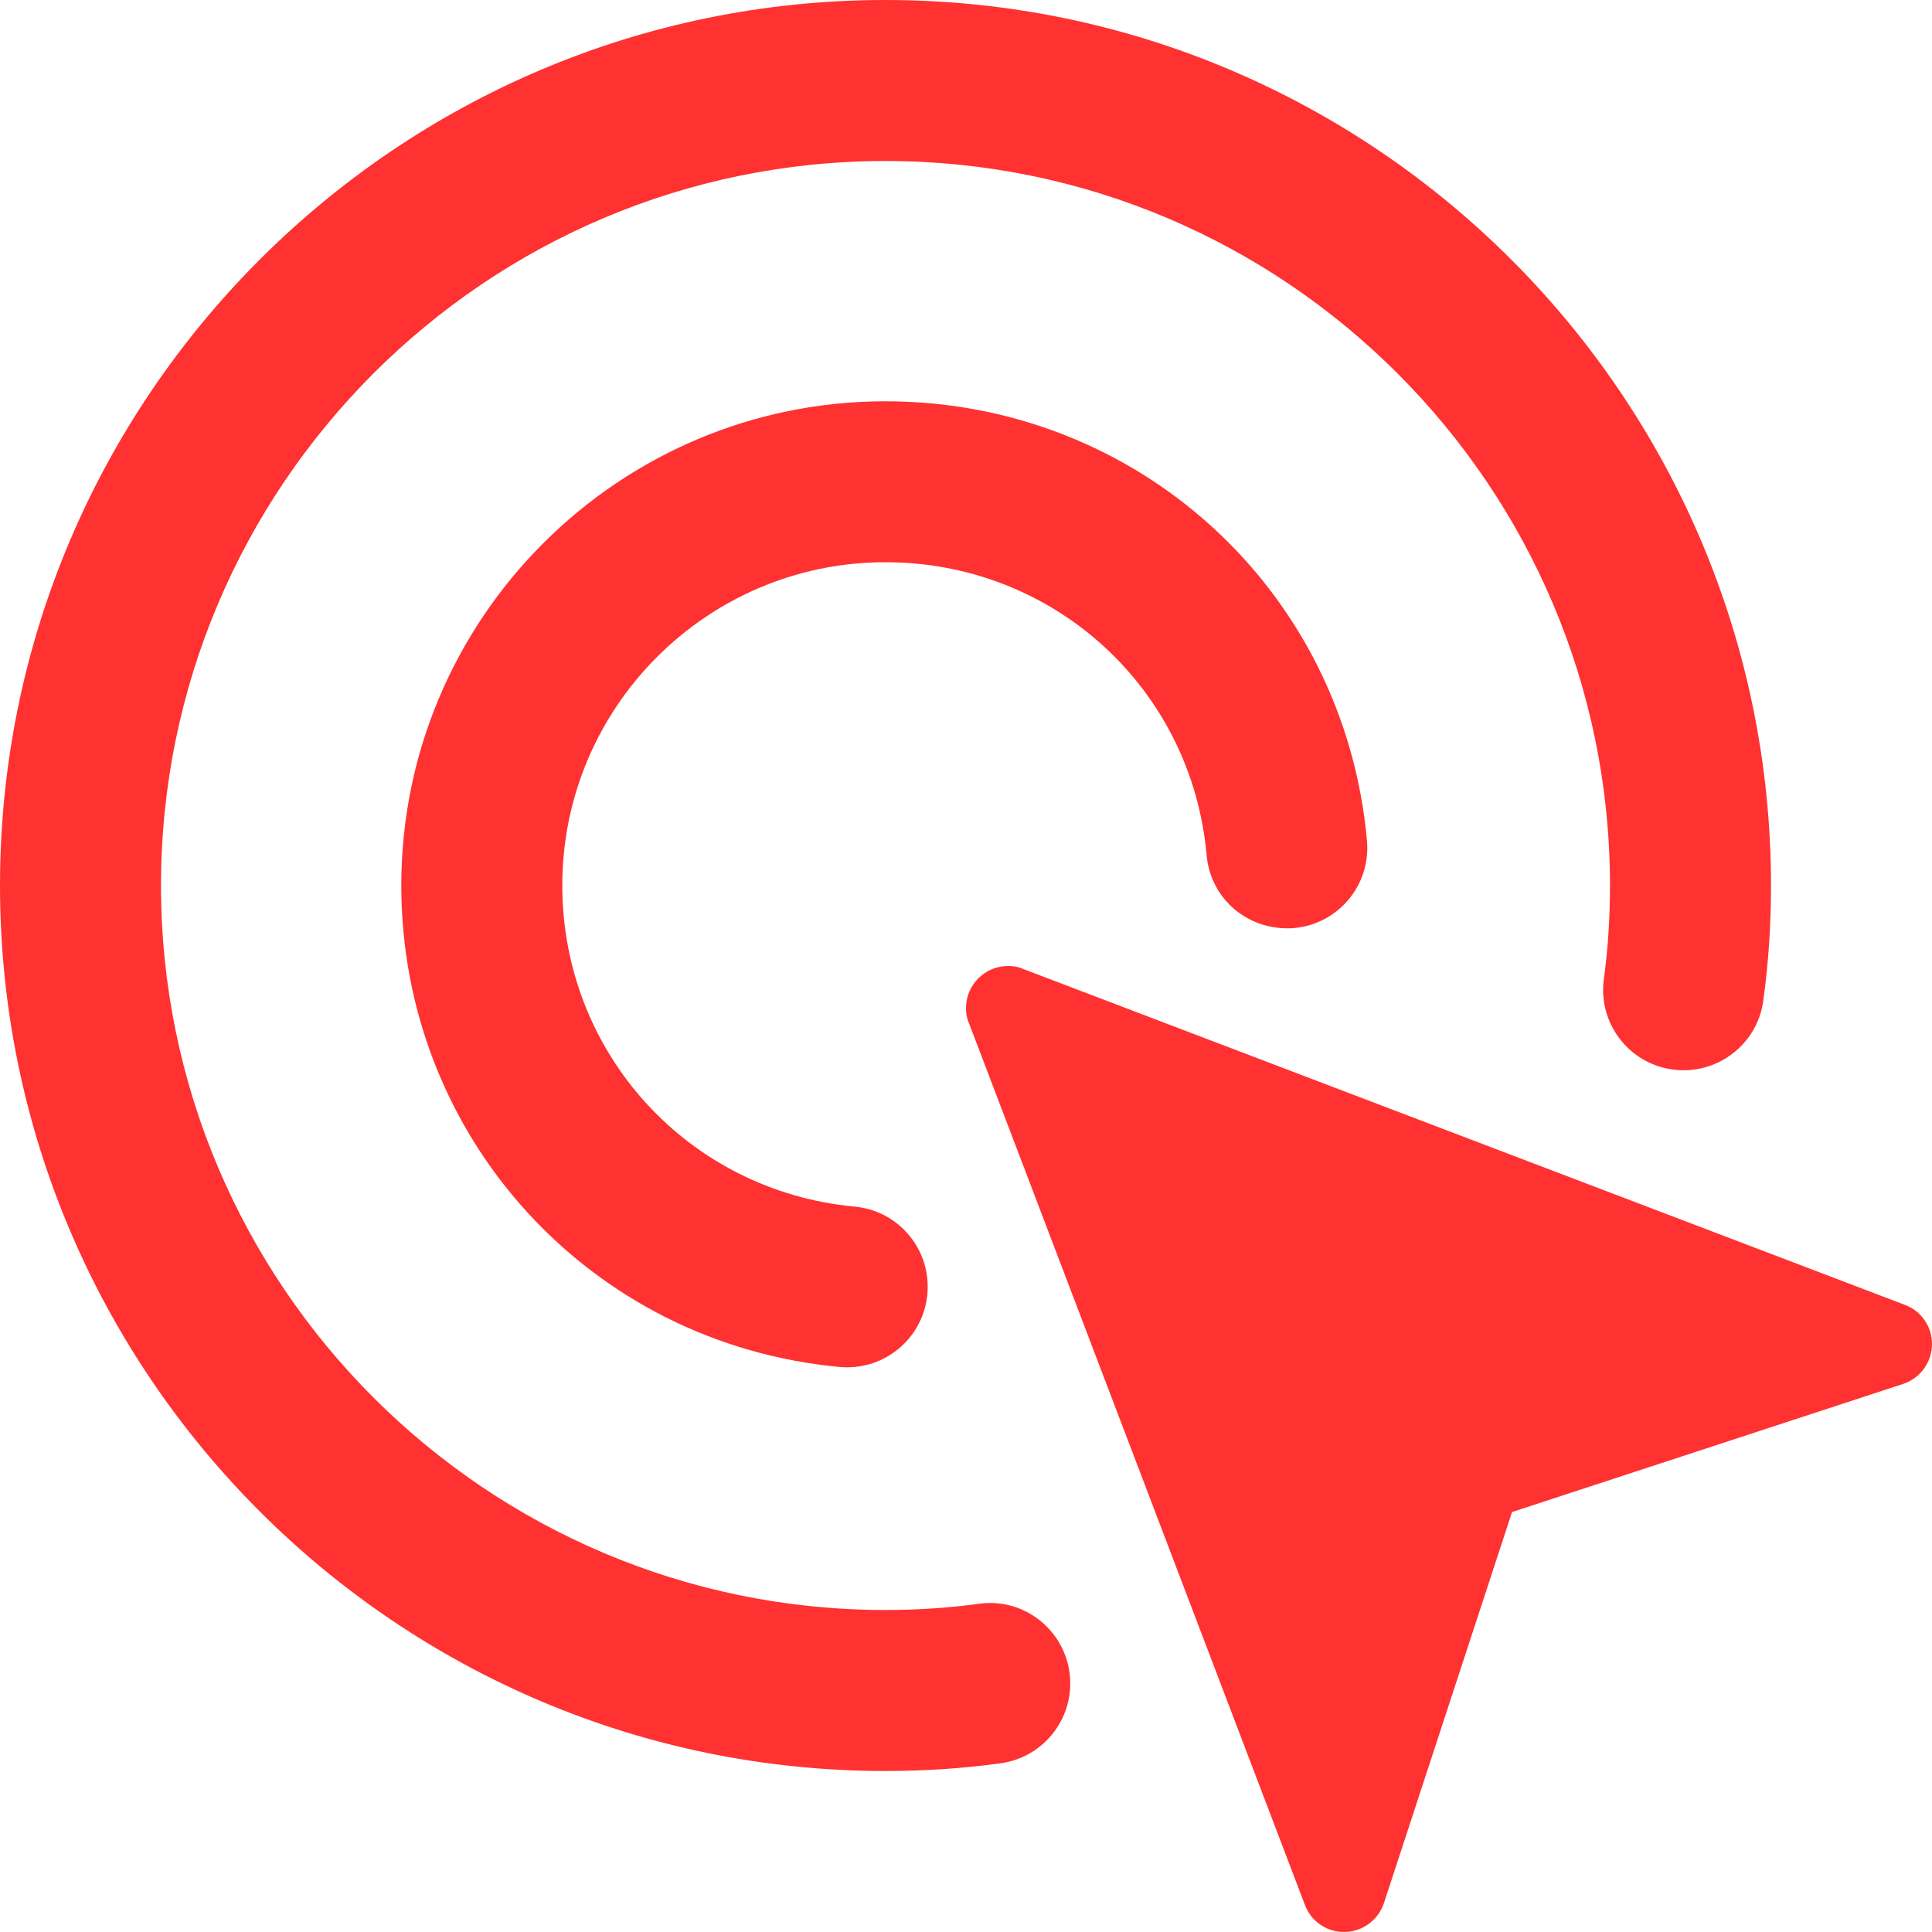
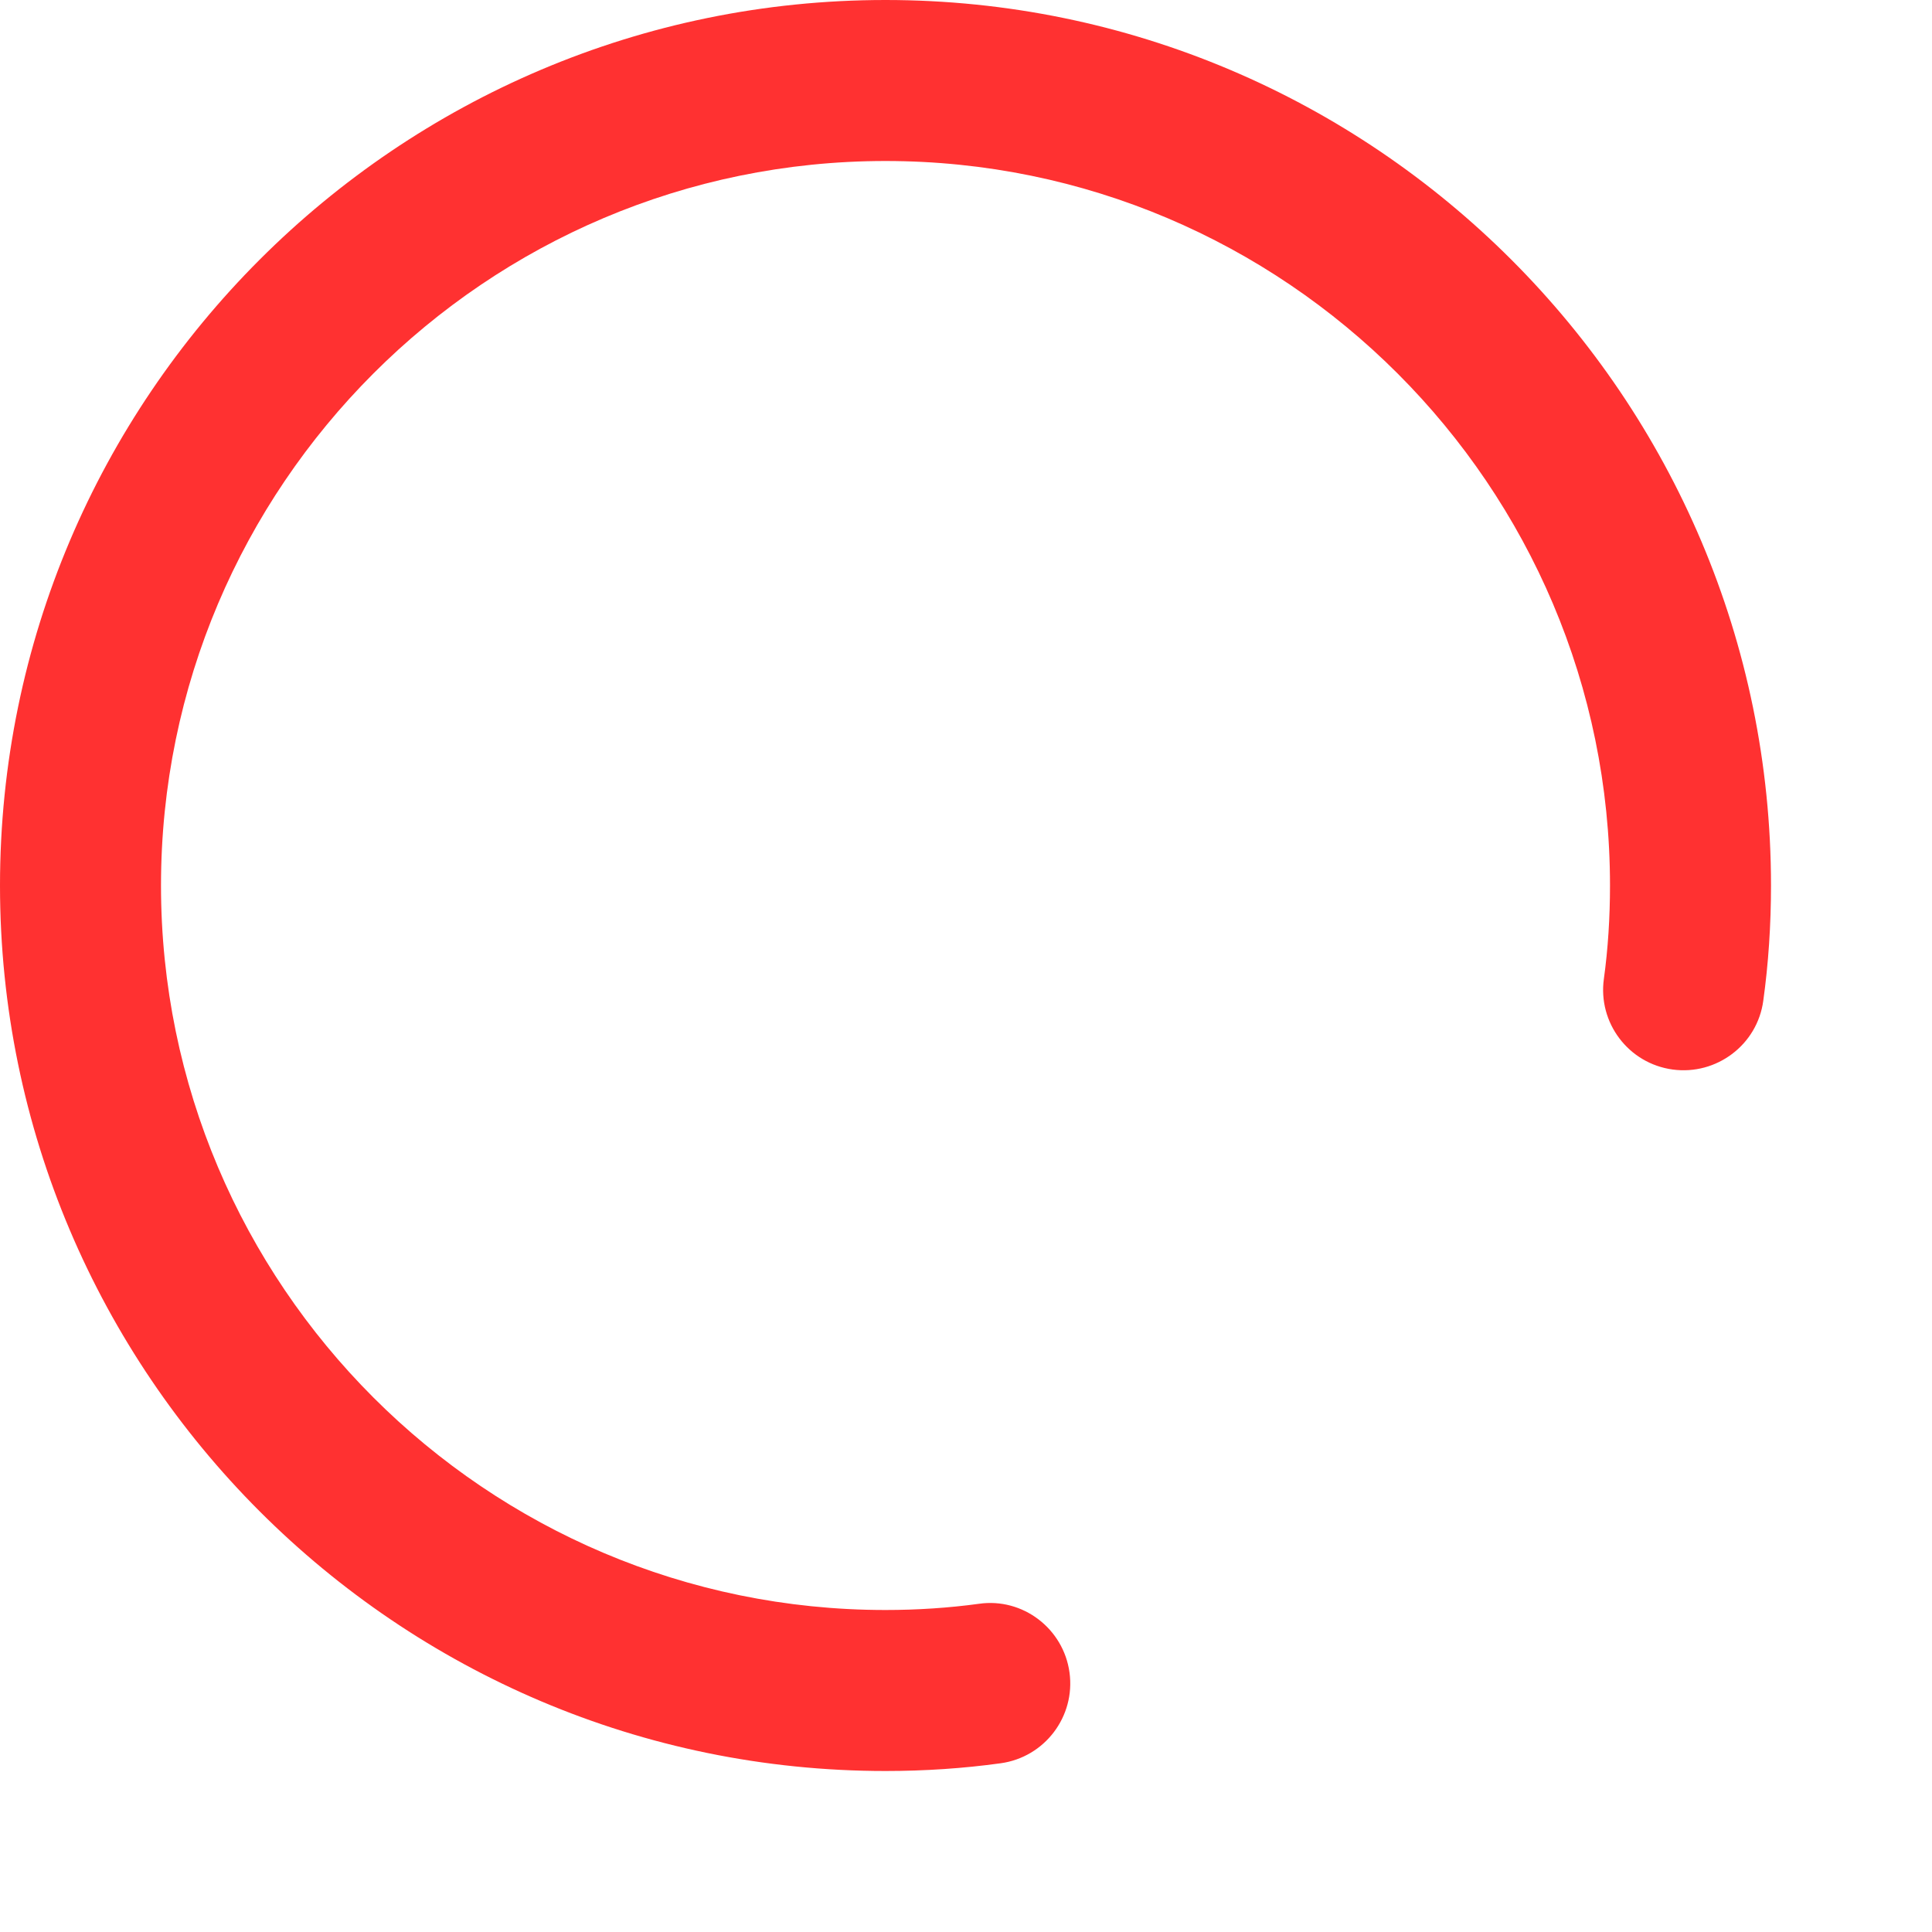
<svg xmlns="http://www.w3.org/2000/svg" width="1000" zoomAndPan="magnify" viewBox="0 0 750 750" height="1000" preserveAspectRatio="xMidYMid meet" version="1.0">
-   <path fill="#ff3131" d="M 750 521.75 C 750 528.938 745.281 535.125 738.75 537.25 L 586.969 586.969 L 537.25 738.75 C 535.094 745.281 528.906 750 521.75 750 C 514.75 750 508.875 745.594 506.594 739.562 L 376.156 397.188 C 375.312 395.375 375 393.438 375 391.312 C 375 382.344 382.344 375 391.312 375 C 393.438 375 395.375 375.312 397.188 376.156 L 739.594 506.594 C 745.594 508.844 750 514.719 750 521.75 Z M 750 521.75 " fill-opacity="1" fill-rule="nonzero" />
  <path fill="#ff3131" d="M 343.75 687.5 C 154.219 687.5 0 533.281 0 343.75 C 0 154.219 154.219 0 343.75 0 C 533.281 0 687.5 154.219 687.5 343.75 C 687.5 359.062 686.5 374.125 684.5 388.5 C 682.188 405.594 666.344 417.5 649.312 415.188 C 632.188 412.844 620.25 397.062 622.625 379.969 C 624.219 368.406 625 356.219 625 343.75 C 625 188.688 498.844 62.5 343.75 62.5 C 188.656 62.5 62.5 188.688 62.5 343.75 C 62.5 498.812 188.656 625 343.75 625 C 356.125 625 368.312 624.188 380 622.594 C 397.031 620.125 412.875 632.219 415.188 649.312 C 417.5 666.406 405.531 682.156 388.438 684.5 C 373.969 686.5 358.938 687.5 343.75 687.5 Z M 343.75 687.5 " fill-opacity="1" fill-rule="nonzero" />
-   <path fill="#ff3131" d="M 328.906 530.781 C 327.938 530.781 326.969 530.75 325.969 530.656 C 228.969 521.656 155.781 441.281 155.781 343.719 C 155.781 240.094 240.062 155.781 343.719 155.781 C 441.594 155.781 521.969 229.125 530.656 326.375 C 532.188 343.562 519.531 358.75 502.312 360.281 C 484.594 361.562 469.938 349.094 468.406 331.938 C 462.594 267.125 409 218.25 343.719 218.25 C 274.562 218.25 218.281 274.5 218.281 343.688 C 218.281 408.781 267.094 462.375 331.781 468.406 C 348.969 470 361.594 485.219 360 502.406 C 358.5 518.625 344.875 530.781 328.906 530.781 Z M 328.906 530.781 " fill-opacity="1" fill-rule="nonzero" />
</svg>